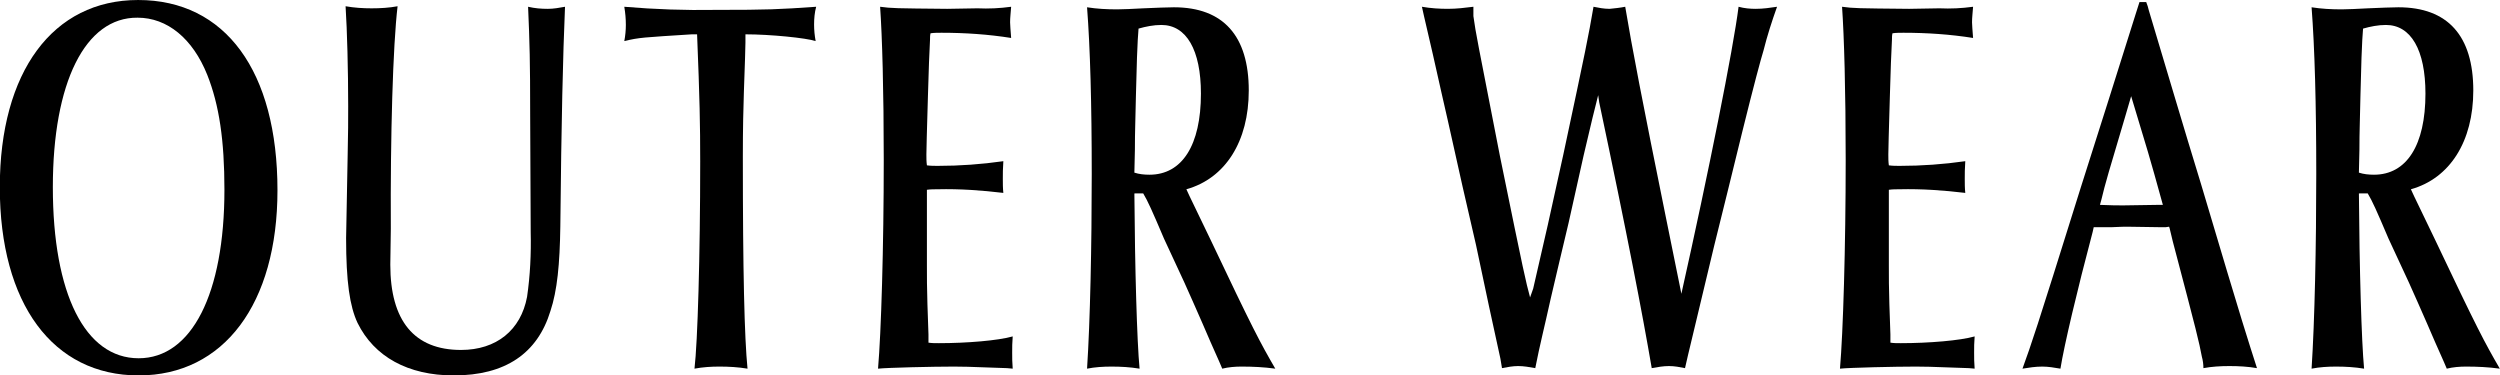
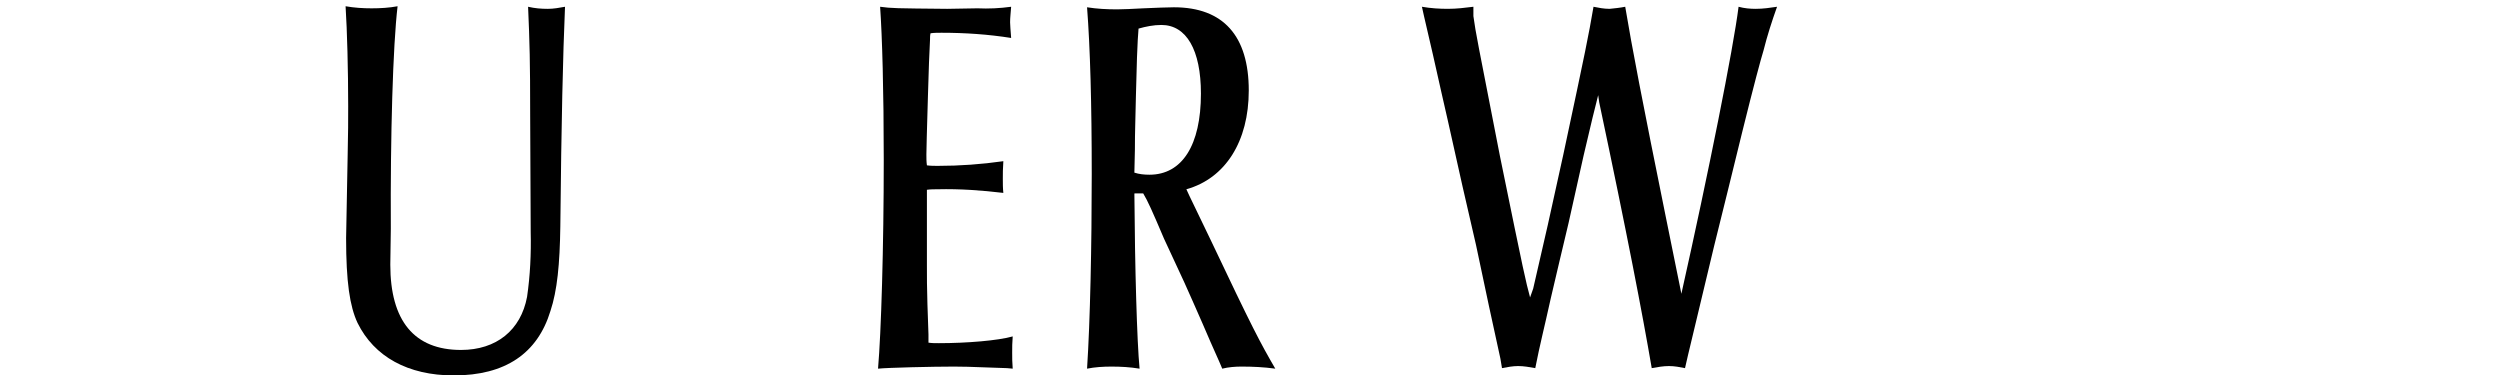
<svg xmlns="http://www.w3.org/2000/svg" version="1.1" id="レイヤー_1" x="0px" y="0px" viewBox="0 0 480.8 72.2" style="enable-background:new 0 0 480.8 72.2;" xml:space="preserve">
  <g id="OUTER_WEAR" transform="translate(-720.237 286.501)">
    <g id="グループ_337">
-       <path id="パス_6" d="M773.6-249.9c0,21.8-10.3,35.6-26.7,35.6c-16.5,0-26.7-13.8-26.7-36.2c0-22.2,10.2-36,26.6-36    C763.6-286.5,773.6-272.8,773.6-249.9z M730.4-250.5c0,20.5,6.2,32.9,16.5,32.9c10.2,0,16.5-12.4,16.5-32.4c0-9.5-1-16.3-3.3-22.1    c-2.8-7-7.7-11-13.4-11C736.6-283.2,730.4-270.6,730.4-250.5z" />
      <path id="パス_7" d="M822.2-264.5c0-10.1-0.1-13.8-0.4-20.7c1.3,0.3,2.5,0.4,3.8,0.4c1.1,0,2.2-0.2,3.3-0.4    c-0.4,9.4-0.7,21.9-0.9,42.2c-0.1,7.3-0.6,12.4-1.9,16.3c-2.5,8.2-8.7,12.4-18.6,12.4c-8.8,0-15.3-3.6-18.5-10.1    c-1.5-3.2-2.2-7.9-2.2-16.3c0-1,0-1,0.3-16c0.1-3.9,0.1-7,0.1-9.4c0-6.9-0.2-14.5-0.5-19.2c1.7,0.3,3.4,0.4,5,0.4    c1.7,0,3.4-0.1,5-0.4c-0.9,7.6-1.4,24.9-1.3,42.8l-0.1,6.9c0,10.8,4.6,16.4,13.6,16.4c6.8,0,11.5-3.8,12.7-10.2    c0.6-4.1,0.8-8.3,0.7-12.5L822.2-264.5z" />
-       <path id="パス_8" d="M863.6-278.3c0,0.5-0.1,4.2-0.3,9.5c-0.1,2.9-0.2,7-0.2,12.4c0,22.1,0.3,34.8,0.9,40.8    c-1.8-0.3-3.6-0.4-5.4-0.4c-1.6,0-3.2,0.1-4.8,0.4c0.6-5,1.1-21.7,1.1-39.8c0-7.2-0.1-12.1-0.6-24.5h-1c-9.4,0.6-10.1,0.6-13,1.3    c0.2-1,0.3-2.1,0.3-3.1c0-1.2-0.1-2.3-0.3-3.5c5.9,0.5,11.7,0.7,17.6,0.6c10.1,0,12.1-0.1,19.3-0.6c-0.3,1.1-0.4,2.3-0.4,3.4    c0,1.1,0.1,2.1,0.3,3.2c-1.8-0.6-8.7-1.3-13.5-1.3L863.6-278.3z" />
      <path id="パス_9" d="M913.9-215.7c-8.4-0.3-8.4-0.3-10.2-0.3c-4,0-12.7,0.2-14.6,0.4c0.6-6.9,1.1-23.4,1.1-40.2    c0-13.3-0.3-23.7-0.7-29.4c2.3,0.3,2.7,0.3,12.9,0.4l5.8-0.1c2.2,0.1,4.3,0,6.5-0.3c-0.1,1.4-0.2,2.1-0.2,3c0,0.7,0.1,1.4,0.2,3    c-4.4-0.7-8.9-1-13.4-1c-0.7,0-1.4,0-2.1,0.1c-0.1,0.4-0.1,0.8-0.1,1.2l-0.2,4.5l-0.2,6.3c-0.2,6.7-0.3,10.5-0.3,11.3    c0,0.7,0,1.4,0.1,2.1c0.7,0.1,1.4,0.1,2.1,0.1c4.2,0,8.4-0.3,12.6-0.9c-0.1,1.5-0.1,2.3-0.1,3.4c0,0.9,0,1.8,0.1,2.7    c-4.2-0.5-8.4-0.8-12.6-0.7c-0.7,0-1.4,0-2.1,0.1v14.5c0,2.1,0,4.6,0.1,7.5c0.1,3.3,0.2,5.4,0.2,5.8v1.6c0.6,0.1,1.3,0.1,2,0.1    c5.4,0,11.4-0.5,14.2-1.3c-0.1,1.3-0.1,2-0.1,3.1s0,1.8,0.1,3.1L913.9-215.7z" />
      <path id="パス_10" d="M938.4-249.4c0.1,14.5,0.5,28.6,1,33.8c-1.8-0.3-3.6-0.4-5.4-0.4c-1.6,0-3.2,0.1-4.7,0.4    c0.6-9.2,0.9-23.7,0.9-37.4c0-13.5-0.3-24.3-0.9-32.1c1.9,0.3,3.8,0.4,5.8,0.4c1.2,0,3-0.1,5-0.2c2.3-0.1,4.8-0.2,5.9-0.2    c9.5,0,14.4,5.5,14.4,16c0,9.8-4.5,16.9-12,19l0.6,1.3l4,8.3c8.2,17.3,9.6,19.9,12.5,24.9c-2.2-0.3-4.3-0.4-6.5-0.4    c-1.2,0-2.5,0.1-3.7,0.4l-0.6-1.4c-1.1-2.5-2.2-4.9-3.2-7.3c-1.2-2.8-2.4-5.4-3.5-7.9c-2.1-4.5-3.5-7.5-3.9-8.4    c-2.3-5.4-3.1-7.2-4-8.7H938.4z M938.4-253.3c0.9,0.3,1.9,0.4,2.9,0.4c6.3,0,9.9-5.7,9.9-15.6c0-8.4-2.8-13.2-7.6-13.2    c-1.5,0-3,0.3-4.4,0.7c-0.1,1.5-0.2,2.5-0.3,5.6c0,0.4-0.1,3.4-0.2,7.2c-0.1,5.5-0.2,6.6-0.2,10.5L938.4-253.3z" />
      <path id="パス_11" d="M1015.1-231l2.8-12.2l3-13.6c4.4-20.6,4.8-22.6,5.8-28.4c1,0.2,2,0.4,3.1,0.4c1-0.1,2-0.2,3-0.4    c1.3,7.8,3.3,18.2,7.8,40.4l2.7,13.3l0.3,1.5c5.2-23.2,10-47.2,11-55.2c1.1,0.3,2.2,0.4,3.3,0.4c1.4,0,2.8-0.2,4.1-0.4    c-1,2.8-1.9,5.6-2.6,8.4c-0.5,1.6-1.9,6.8-4.1,15.7l-2.7,11l-2.7,10.9c-3.3,13.9-5.2,21.6-5.6,23.5c-1-0.2-2-0.4-3.1-0.4    c-1.1,0-2.2,0.2-3.3,0.4c-1.8-10.5-4.7-25.6-10.1-51.1l-0.2-1.4c-0.8,3.2-1.2,4.7-2.8,11.6c-1.3,6-2.4,10.6-2.9,13    c-1.1,4.7-2.3,9.6-3.4,14.4c-1.3,5.9-2.1,8.9-3,13.5c-1.1-0.2-2.2-0.4-3.3-0.4c-1,0-2.1,0.2-3.1,0.4l-0.3-1.8l-2.2-10.1l-2.5-11.8    l-2.6-11.3c-3.1-13.9-3.1-13.9-4-17.8c-1.1-5-2.3-10.2-3.4-14.9l-0.4-1.8c1.7,0.3,3.4,0.4,5,0.4c1.7,0,3.3-0.2,4.9-0.4v1.8    c0.5,3.6,0.7,4.3,5.1,26.9c4.8,23.5,4.9,23.8,5.8,27.2L1015.1-231z" />
-       <path id="パス_12" d="M1098.9-215.7c-8.4-0.3-8.4-0.3-10.2-0.3c-4,0-12.7,0.2-14.6,0.4c0.6-6.9,1.1-23.4,1.1-40.2    c0-13.3-0.3-23.7-0.7-29.4c2.3,0.3,2.7,0.3,12.9,0.4l5.8-0.1c2.2,0.1,4.3,0,6.5-0.3c-0.1,1.4-0.2,2.1-0.2,3c0,0.7,0.1,1.4,0.2,3    c-4.4-0.7-8.9-1-13.4-1c-0.7,0-1.4,0-2.1,0.1c-0.1,0.4-0.1,0.8-0.1,1.2l-0.2,4.5l-0.2,6.3c-0.2,6.7-0.3,10.5-0.3,11.3    c0,0.7,0,1.4,0.1,2.1c0.7,0.1,1.4,0.1,2.1,0.1c4.2,0,8.4-0.3,12.6-0.9c-0.1,1.5-0.1,2.3-0.1,3.4c0,0.9,0,1.8,0.1,2.7    c-4.2-0.5-8.4-0.8-12.6-0.7c-0.7,0-1.4,0-2.1,0.1v14.5c0,2.1,0,4.6,0.1,7.5c0.1,3.3,0.2,5.4,0.2,5.8v1.6c0.6,0.1,1.3,0.1,2,0.1    c5.4,0,11.4-0.5,14.2-1.3c-0.1,1.3-0.1,2-0.1,3.1s0,1.8,0.1,3.1L1098.9-215.7z" />
-       <path id="パス_13" d="M1136.7-242.8h-0.6l-6.7-0.1c-0.3,0-1.4,0-3.2,0.1h-3.3l-0.2,0.9c-3,11.3-5.5,21.9-6.2,26.3    c-1.2-0.2-2.3-0.4-3.5-0.4c-1.3,0-2.6,0.2-3.8,0.4c1.9-5.3,2.2-6,11.2-34.8l5.4-17l5.2-16.5l0.7-2.2h1.3c0.2,0.5,0.4,1.1,0.5,1.6    c3.3,11,6.6,22.2,10.1,33.6c8.5,28.6,8.7,28.9,10.7,35.2c-1.7-0.3-3.5-0.4-5.3-0.4c-1.7,0-3.4,0.1-5,0.4c0-0.7-0.1-1.5-0.3-2.2    c-0.6-3.1-0.8-4-5.6-22.2l-0.6-2.5l-0.1-0.3L1136.7-242.8z M1136.2-247.1c-2.7-9.8-2.9-10.3-6.1-20.9l-1.2,4.1    c-2.9,9.7-3.9,13.1-4.5,15.7c-0.1,0.4-0.2,0.7-0.3,1.1c2.5,0.1,3.1,0.1,4.5,0.1l6.6-0.1L1136.2-247.1L1136.2-247.1z" />
-       <path id="パス_14" d="M1173.9-249.4c0.1,14.5,0.5,28.6,1,33.8c-1.8-0.3-3.6-0.4-5.4-0.4c-1.6,0-3.2,0.1-4.7,0.4    c0.6-9.2,0.9-23.7,0.9-37.4c0-13.5-0.3-24.3-0.9-32.1c1.9,0.3,3.8,0.4,5.8,0.4c1.2,0,3-0.1,5-0.2c2.3-0.1,4.8-0.2,5.9-0.2    c9.5,0,14.4,5.5,14.4,16c0,9.8-4.5,16.9-12,19l0.6,1.3l4,8.3c8.2,17.3,9.6,19.9,12.5,24.9c-2.2-0.3-4.3-0.4-6.5-0.4    c-1.2,0-2.5,0.1-3.7,0.4l-0.6-1.4c-1.1-2.5-2.2-4.9-3.2-7.3c-1.2-2.8-2.4-5.4-3.5-7.9c-2.1-4.5-3.5-7.5-3.9-8.4    c-2.3-5.4-3.1-7.2-4-8.7H1173.9z M1173.9-253.3c0.9,0.3,1.9,0.4,2.9,0.4c6.3,0,9.9-5.7,9.9-15.6c0-8.4-2.8-13.2-7.6-13.2    c-1.5,0-3,0.3-4.4,0.7c-0.1,1.5-0.2,2.5-0.3,5.6c0,0.4-0.1,3.4-0.2,7.2c-0.1,5.5-0.2,6.6-0.2,10.5L1173.9-253.3z" />
    </g>
  </g>
</svg>